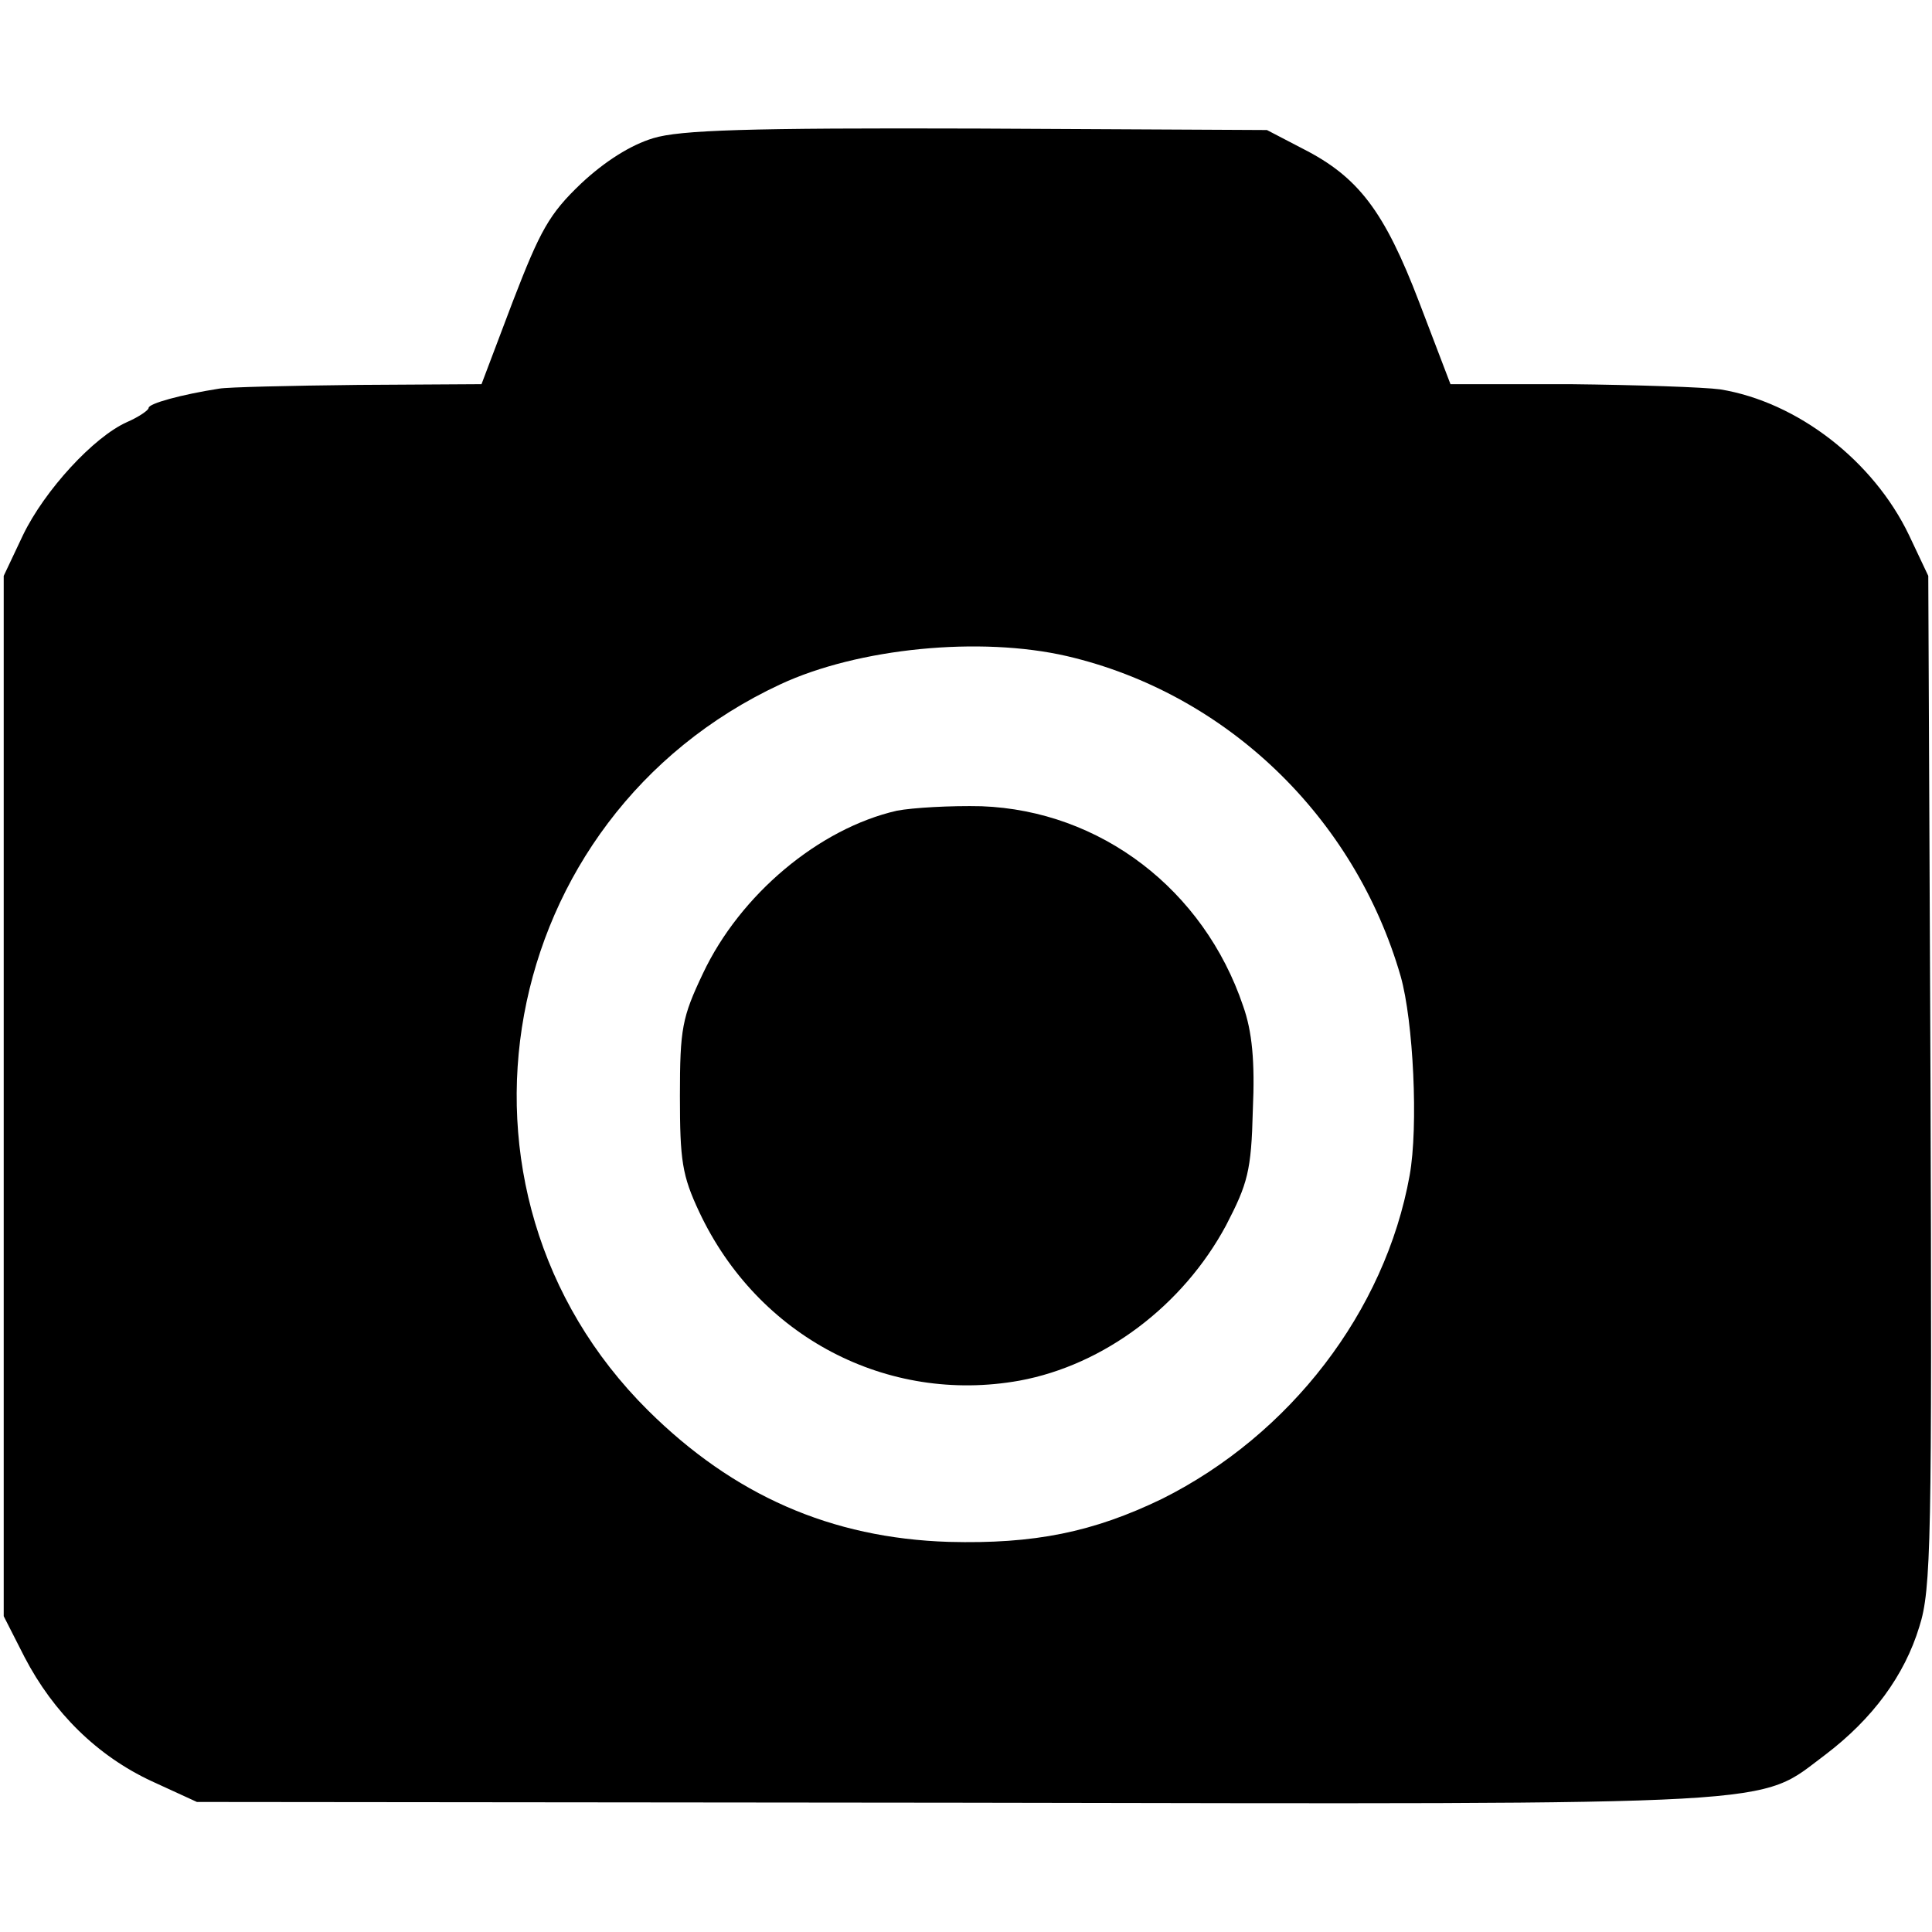
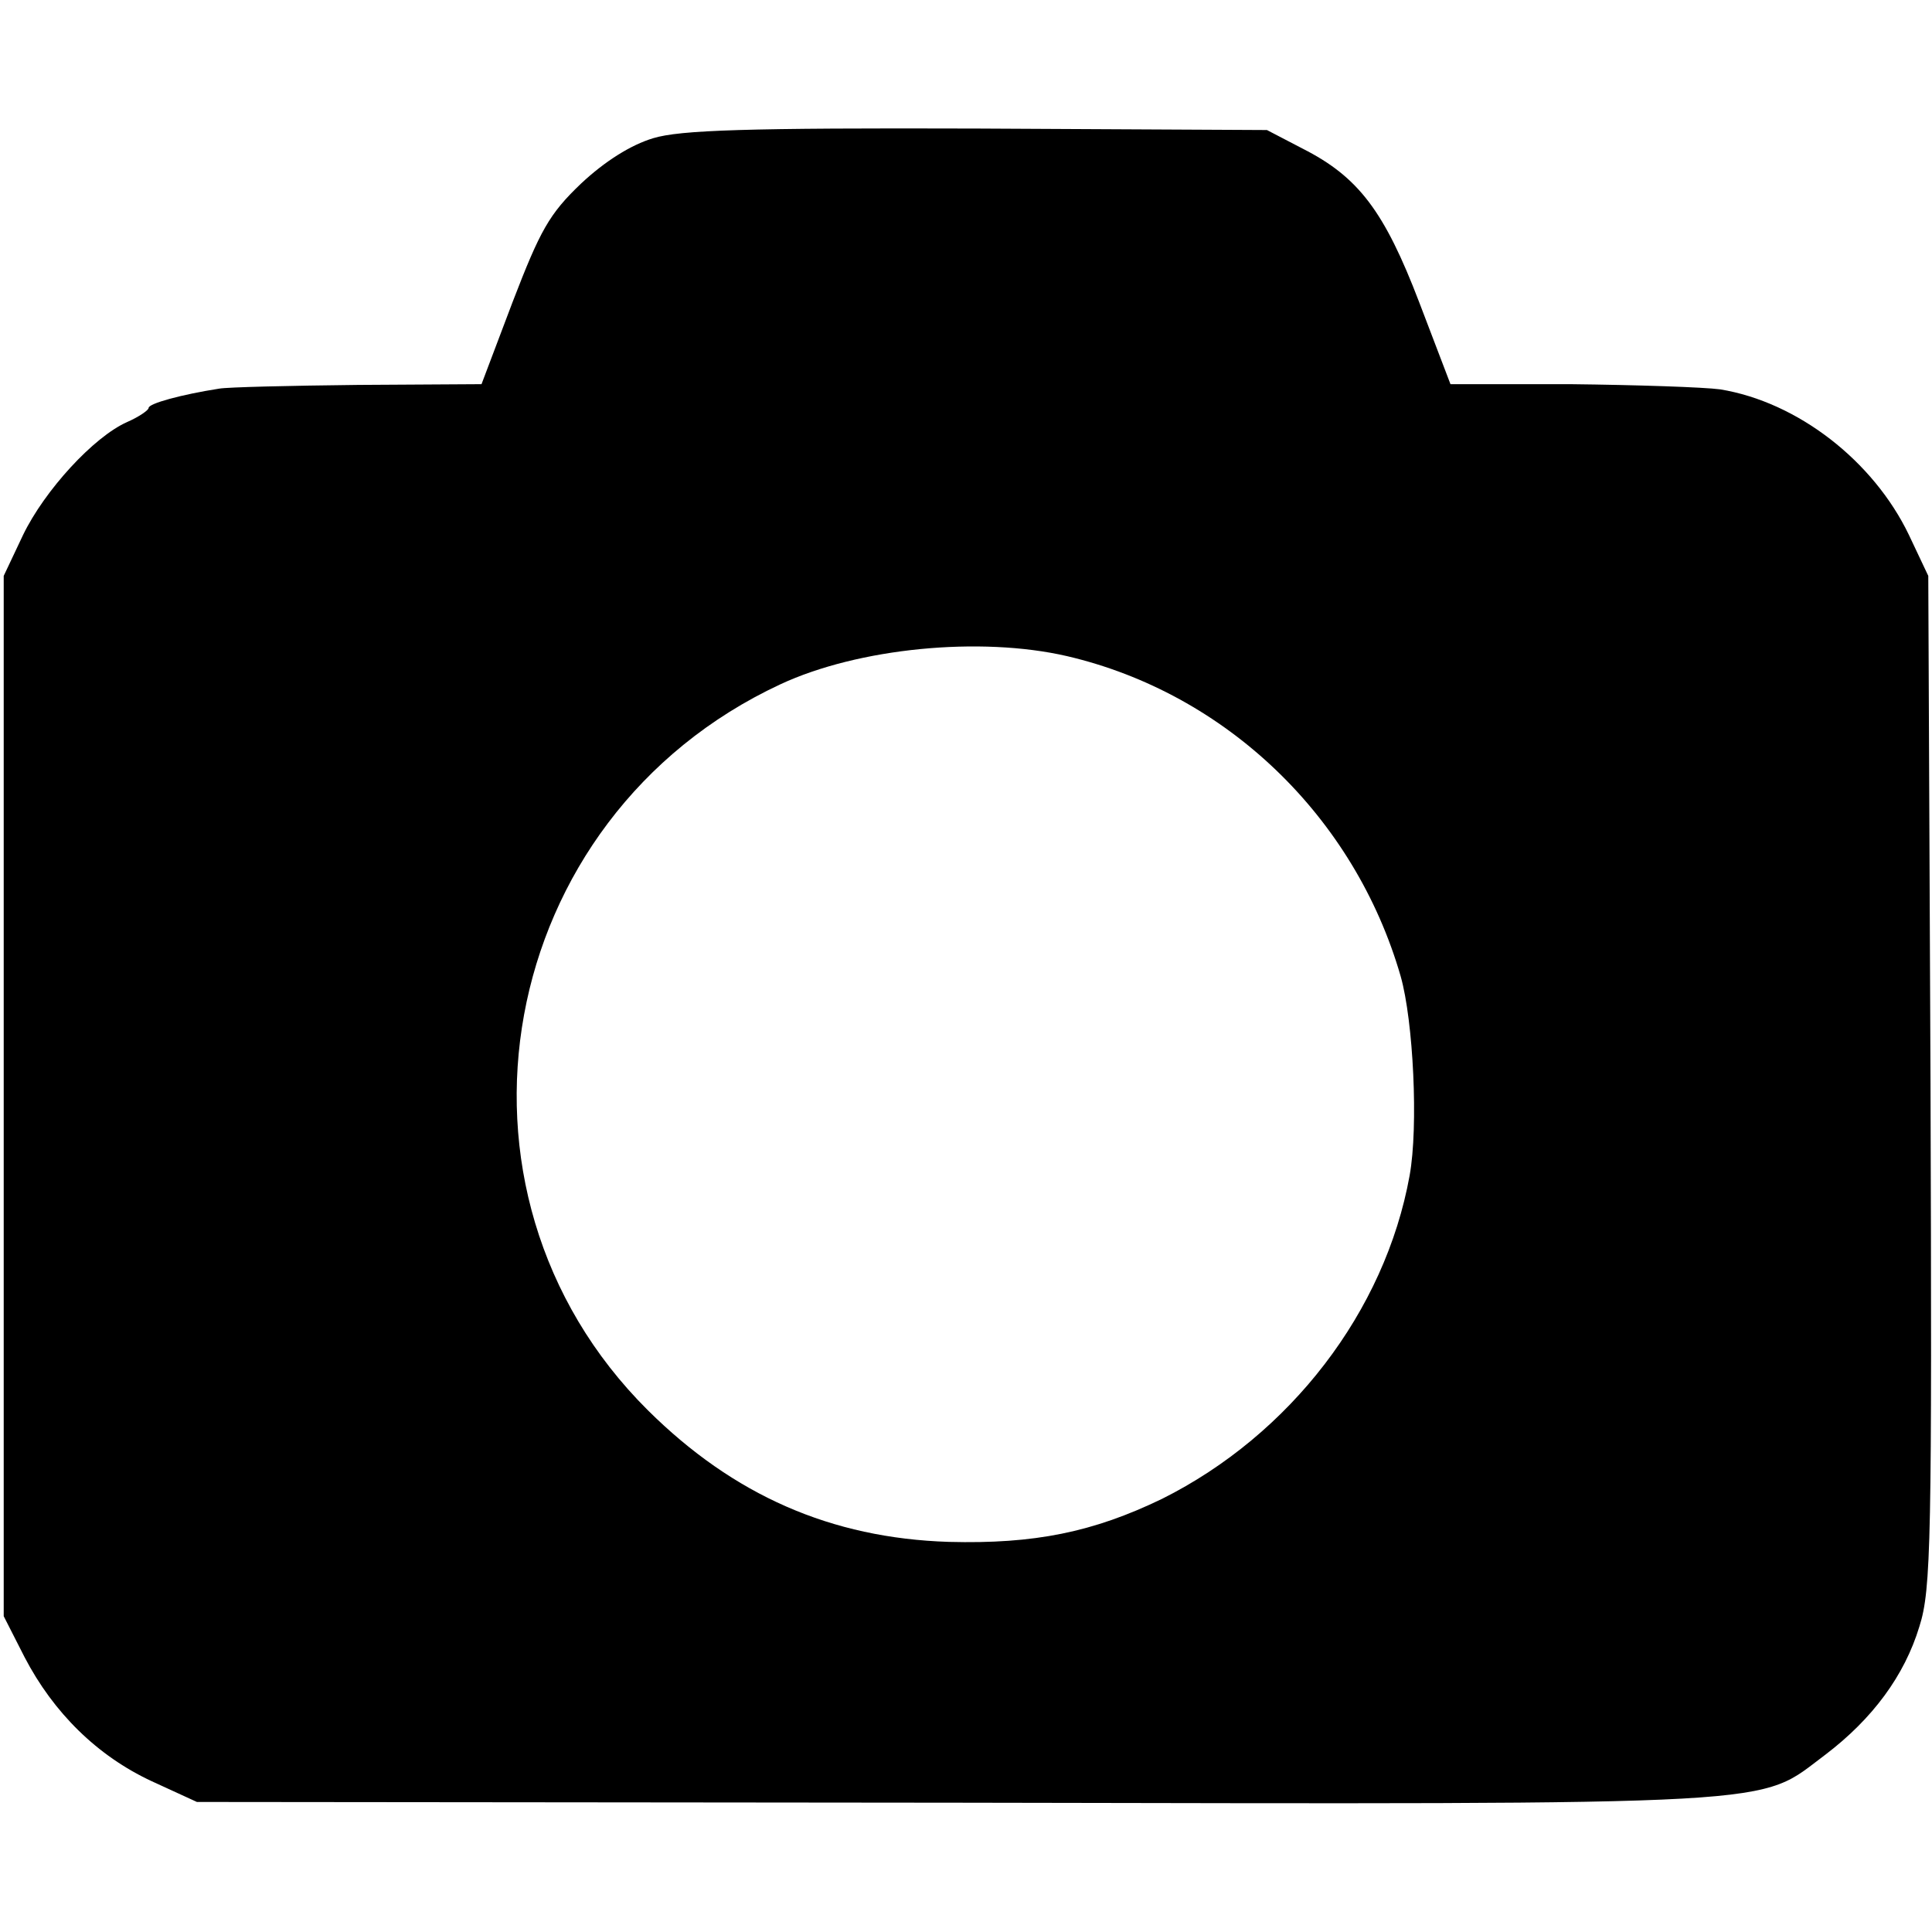
<svg xmlns="http://www.w3.org/2000/svg" version="1.0" width="260pt" height="260pt" viewBox="0 0 260 260" preserveAspectRatio="xMidYMid meet">
  <g transform="translate(0,260) scale(0.1,-0.1)" fill="#000000" stroke="none">
    <path d="M879 2414 c-30 -9 -65 -31 -97 -61 -43 -41 -55 -63 -92 -159 l-42 -111 -166 -1 c-92 -1 -176 -3 -187 -5 -51 -8 -95 -20 -95 -26 0 -3 -13 -12 -29 -19 -45 -20 -111 -92 -140 -152 l-26 -55 0 -700 0 -700 28 -55 c39 -75 98 -133 171 -167 l61 -28 1023 -1 c1137 -2 1075 -5 1169 65 63 48 106 106 126 172 16 50 17 115 15 734 l-3 680 -26 55 c-48 100 -150 179 -254 196 -22 3 -113 6 -202 7 l-161 0 -42 110 c-47 123 -82 169 -157 207 l-48 25 -390 2 c-310 1 -400 -2 -436 -13z m557 -697 c214 -50 387 -216 449 -431 17 -60 24 -202 12 -268 -33 -183 -161 -349 -333 -435 -93 -45 -172 -61 -287 -58 -159 5 -290 63 -405 177 -298 296 -206 798 178 977 105 49 269 65 386 38z" />
-     <path d="M1207 1509 c-105 -24 -211 -113 -261 -219 -28 -59 -31 -74 -31 -165 0 -87 3 -107 26 -156 79 -168 253 -259 431 -227 114 21 220 101 278 209 29 56 34 73 36 155 3 66 -1 106 -13 140 -53 157 -192 263 -352 269 -42 1 -93 -2 -114 -6z" />
  </g>
</svg>